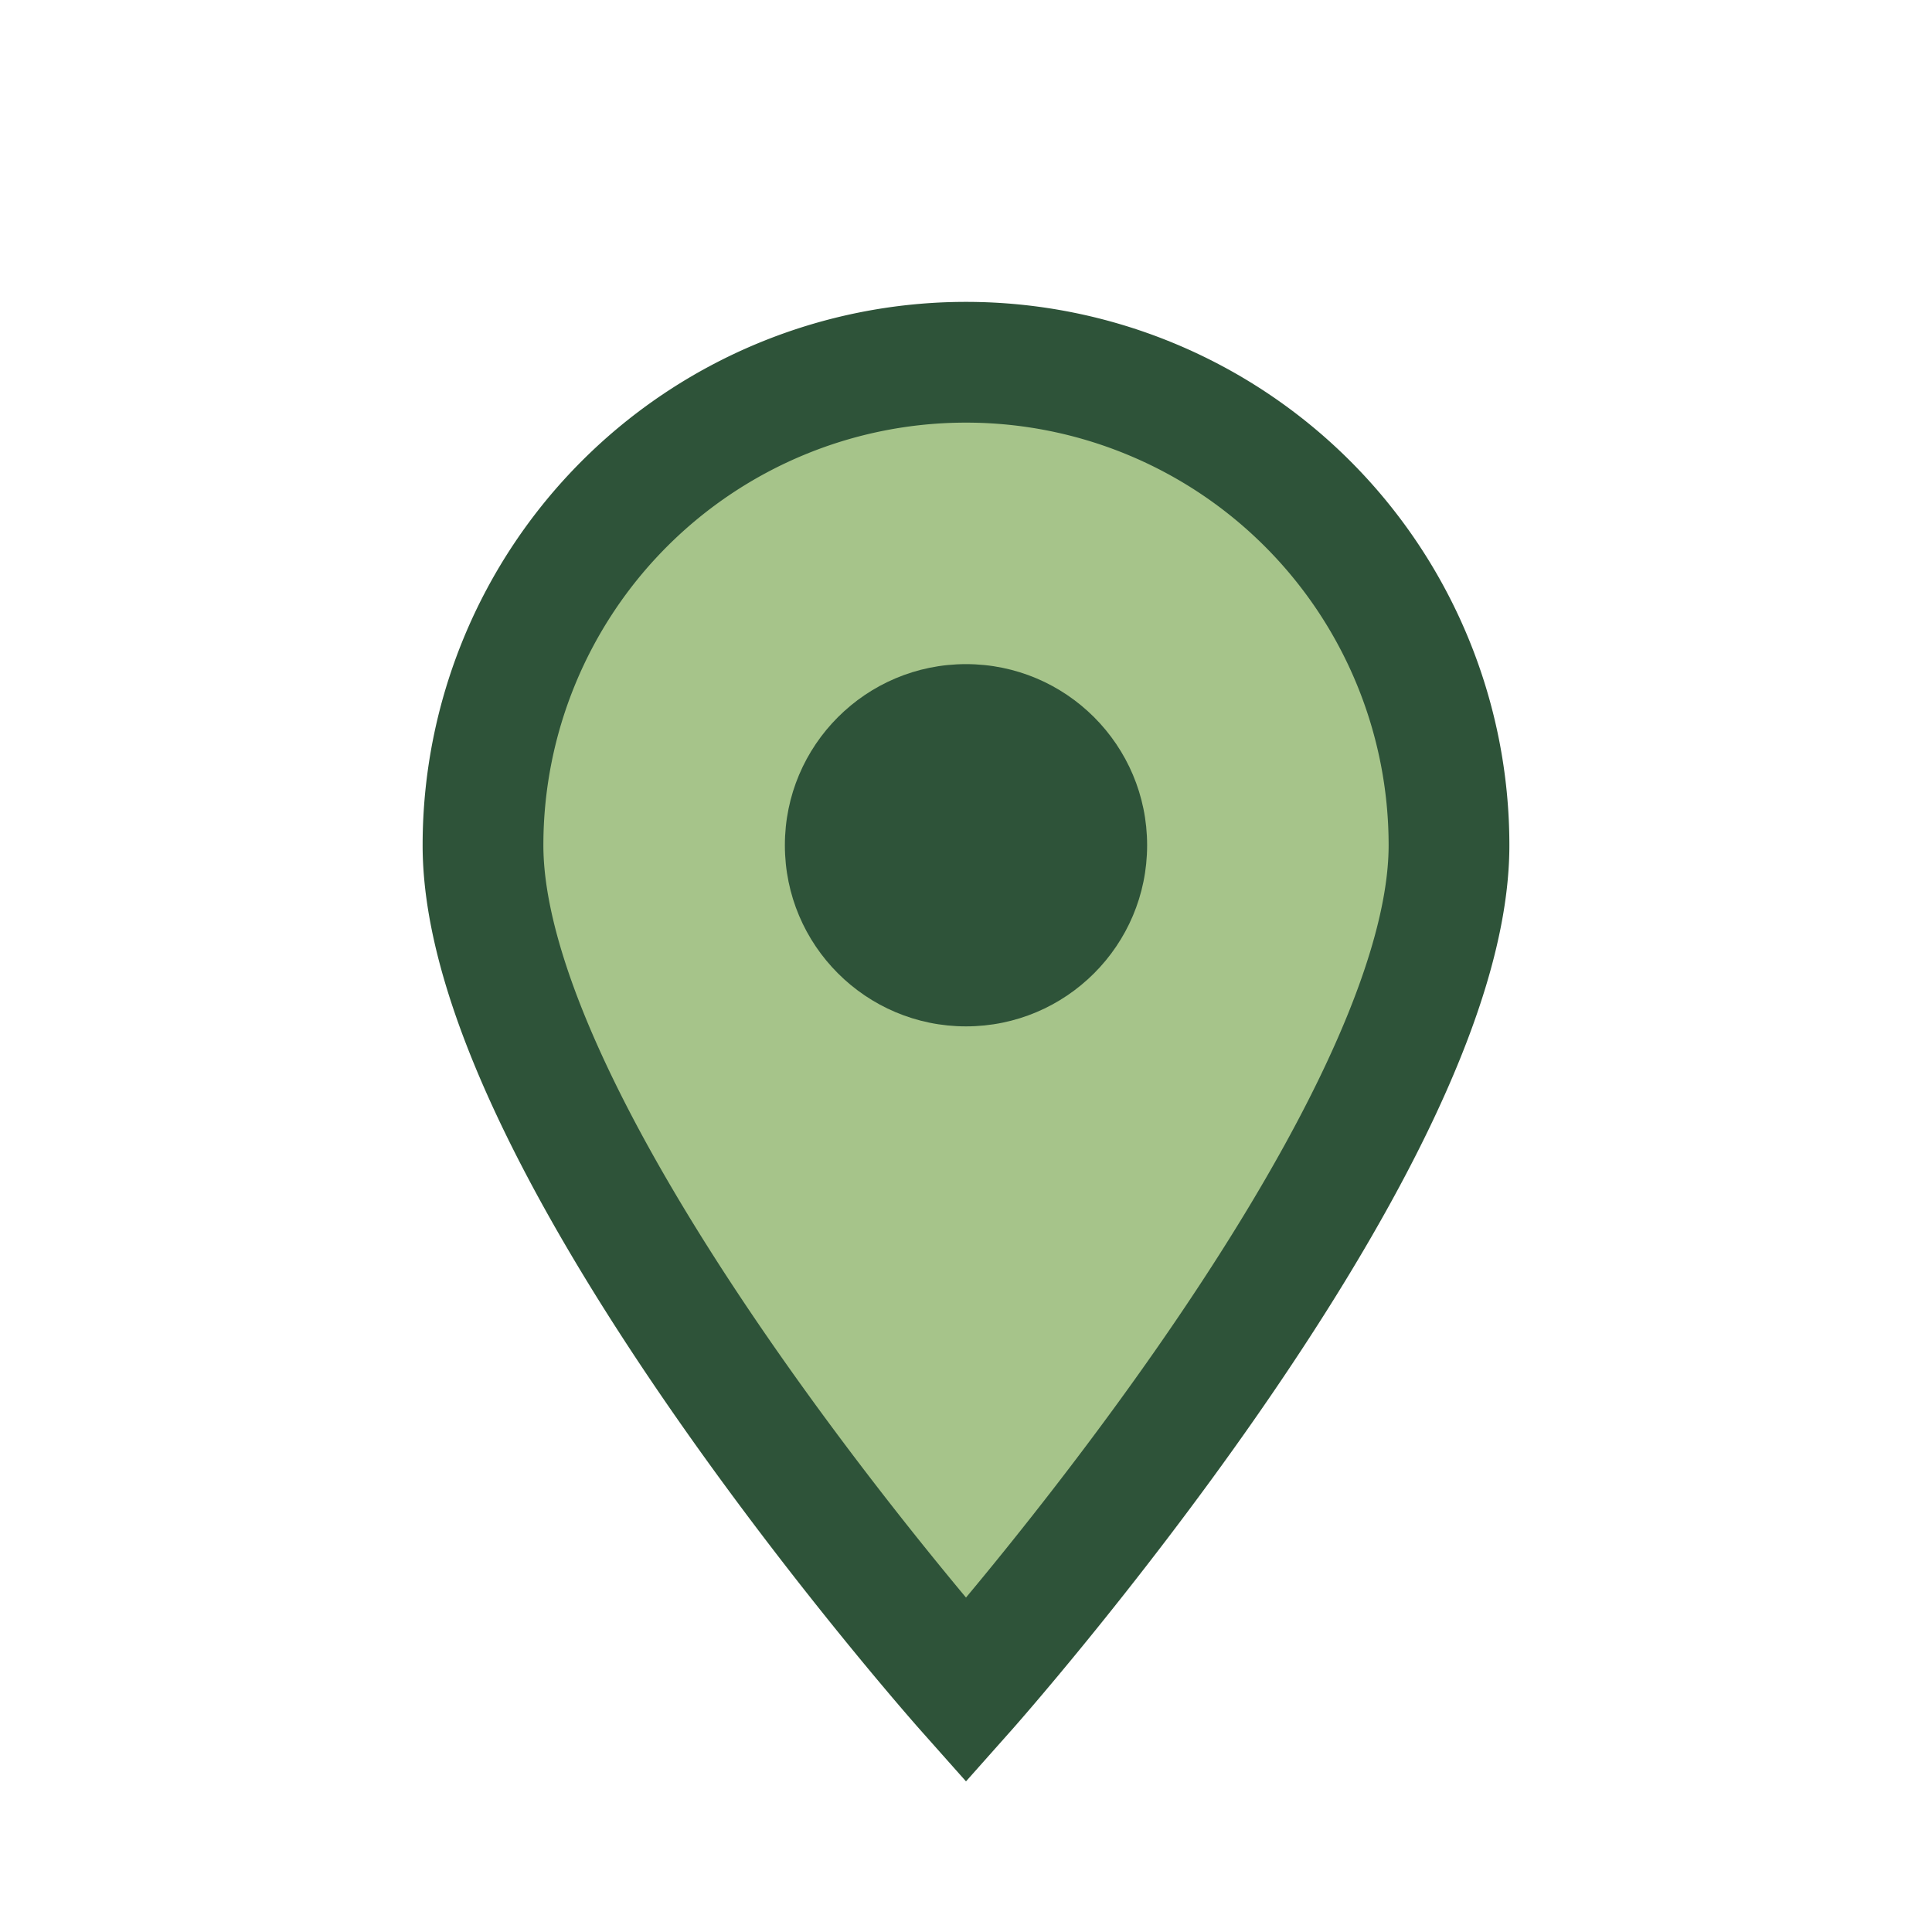
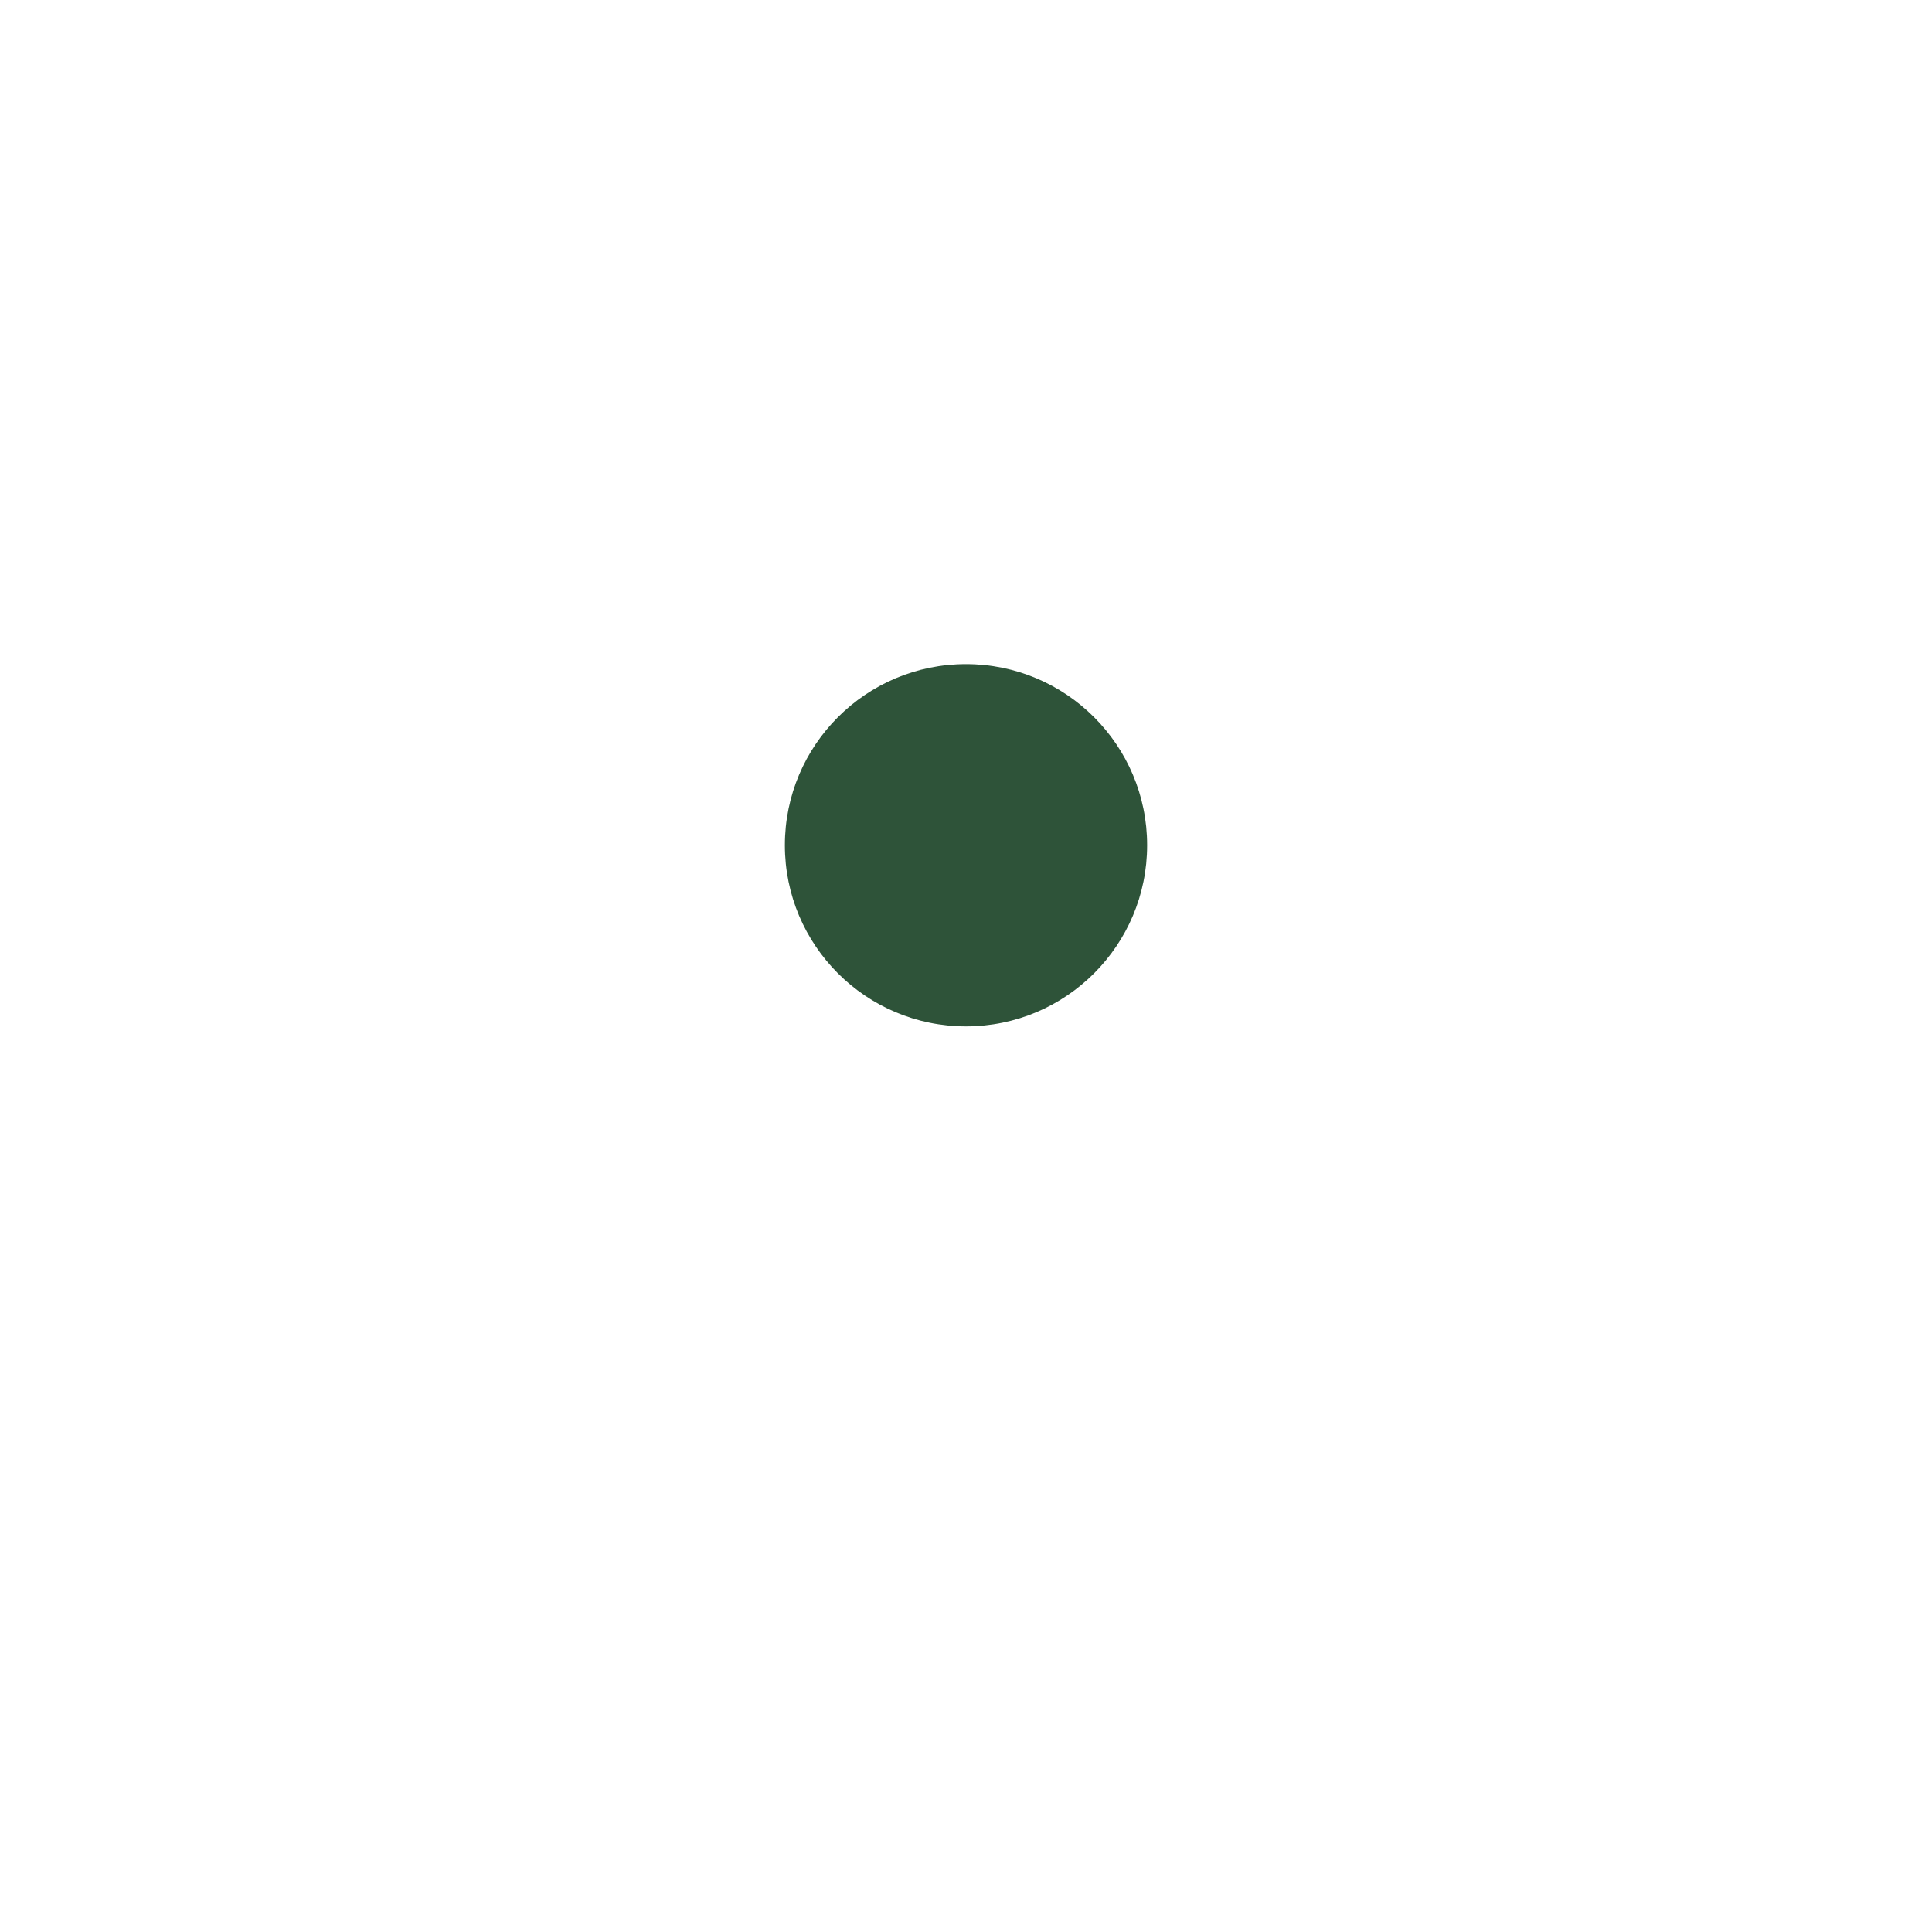
<svg xmlns="http://www.w3.org/2000/svg" width="32" height="32" viewBox="0 0 32 32">
-   <path d="M16 28s-8-9-8-14a8 8 0 1116 0c0 5-8 14-8 14z" fill="#A6C48A" stroke="#2E5339" stroke-width="2" />
  <circle cx="16" cy="14" r="3" fill="#2E5339" />
</svg>